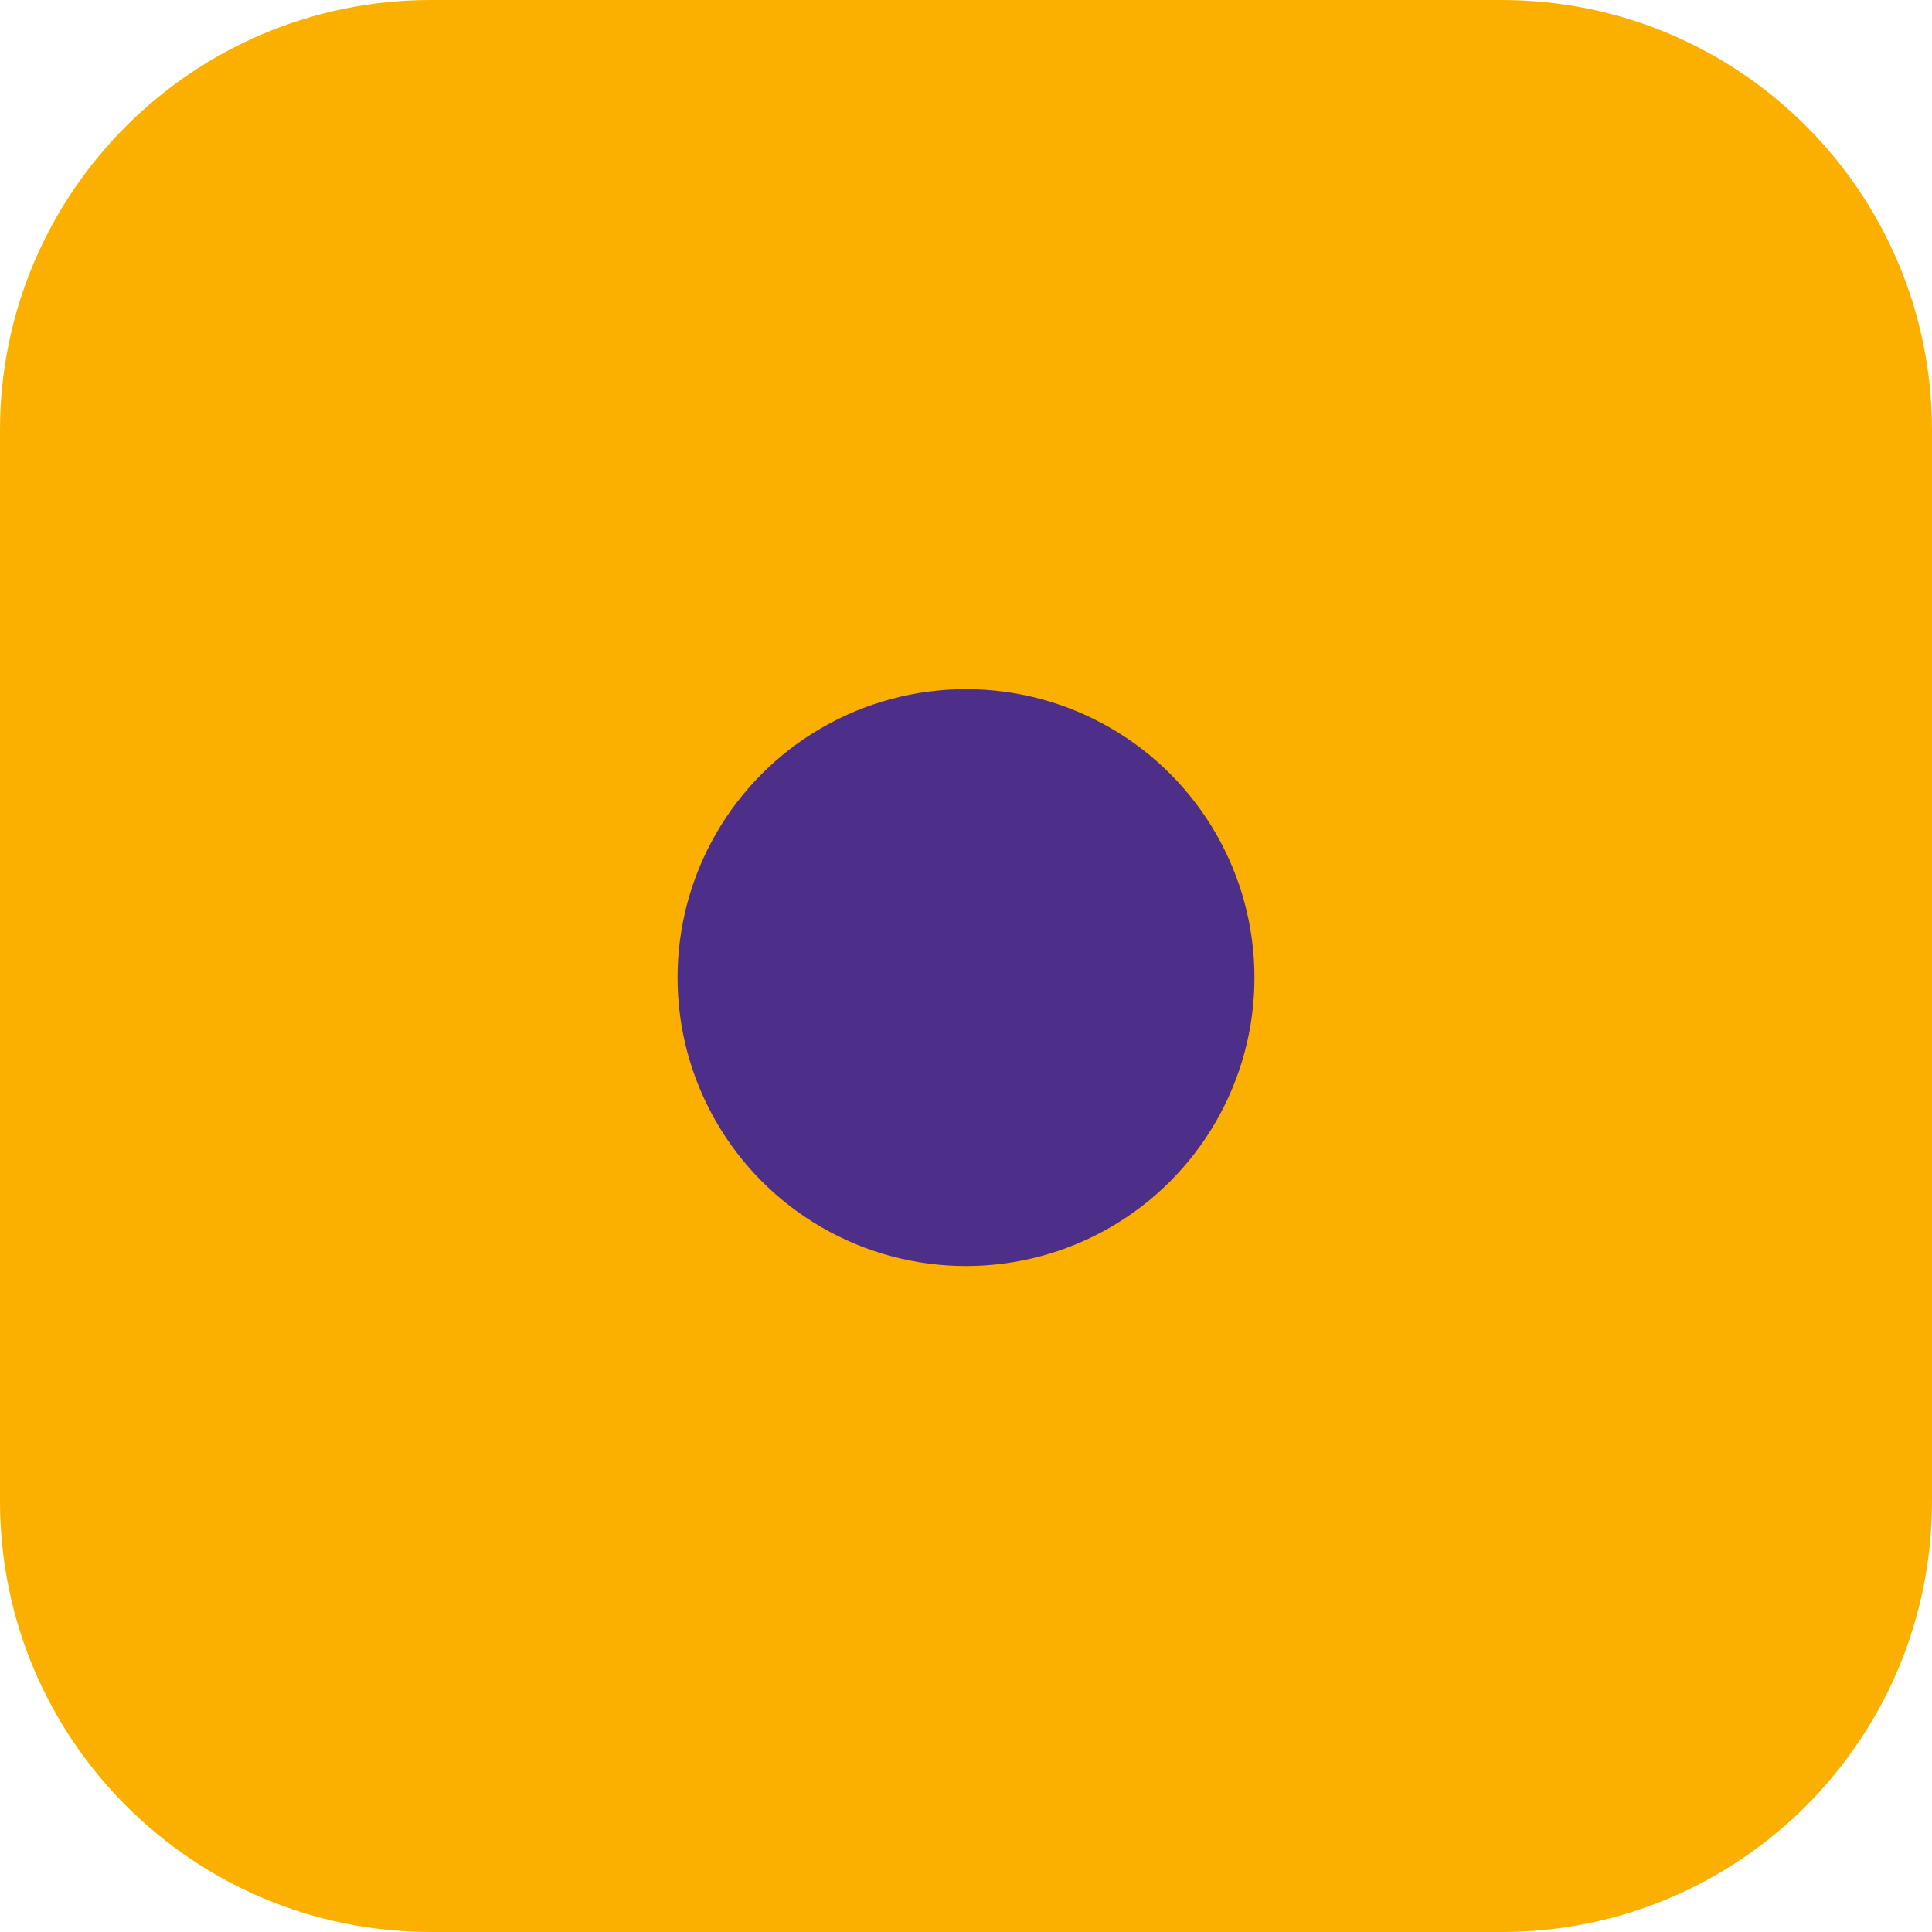
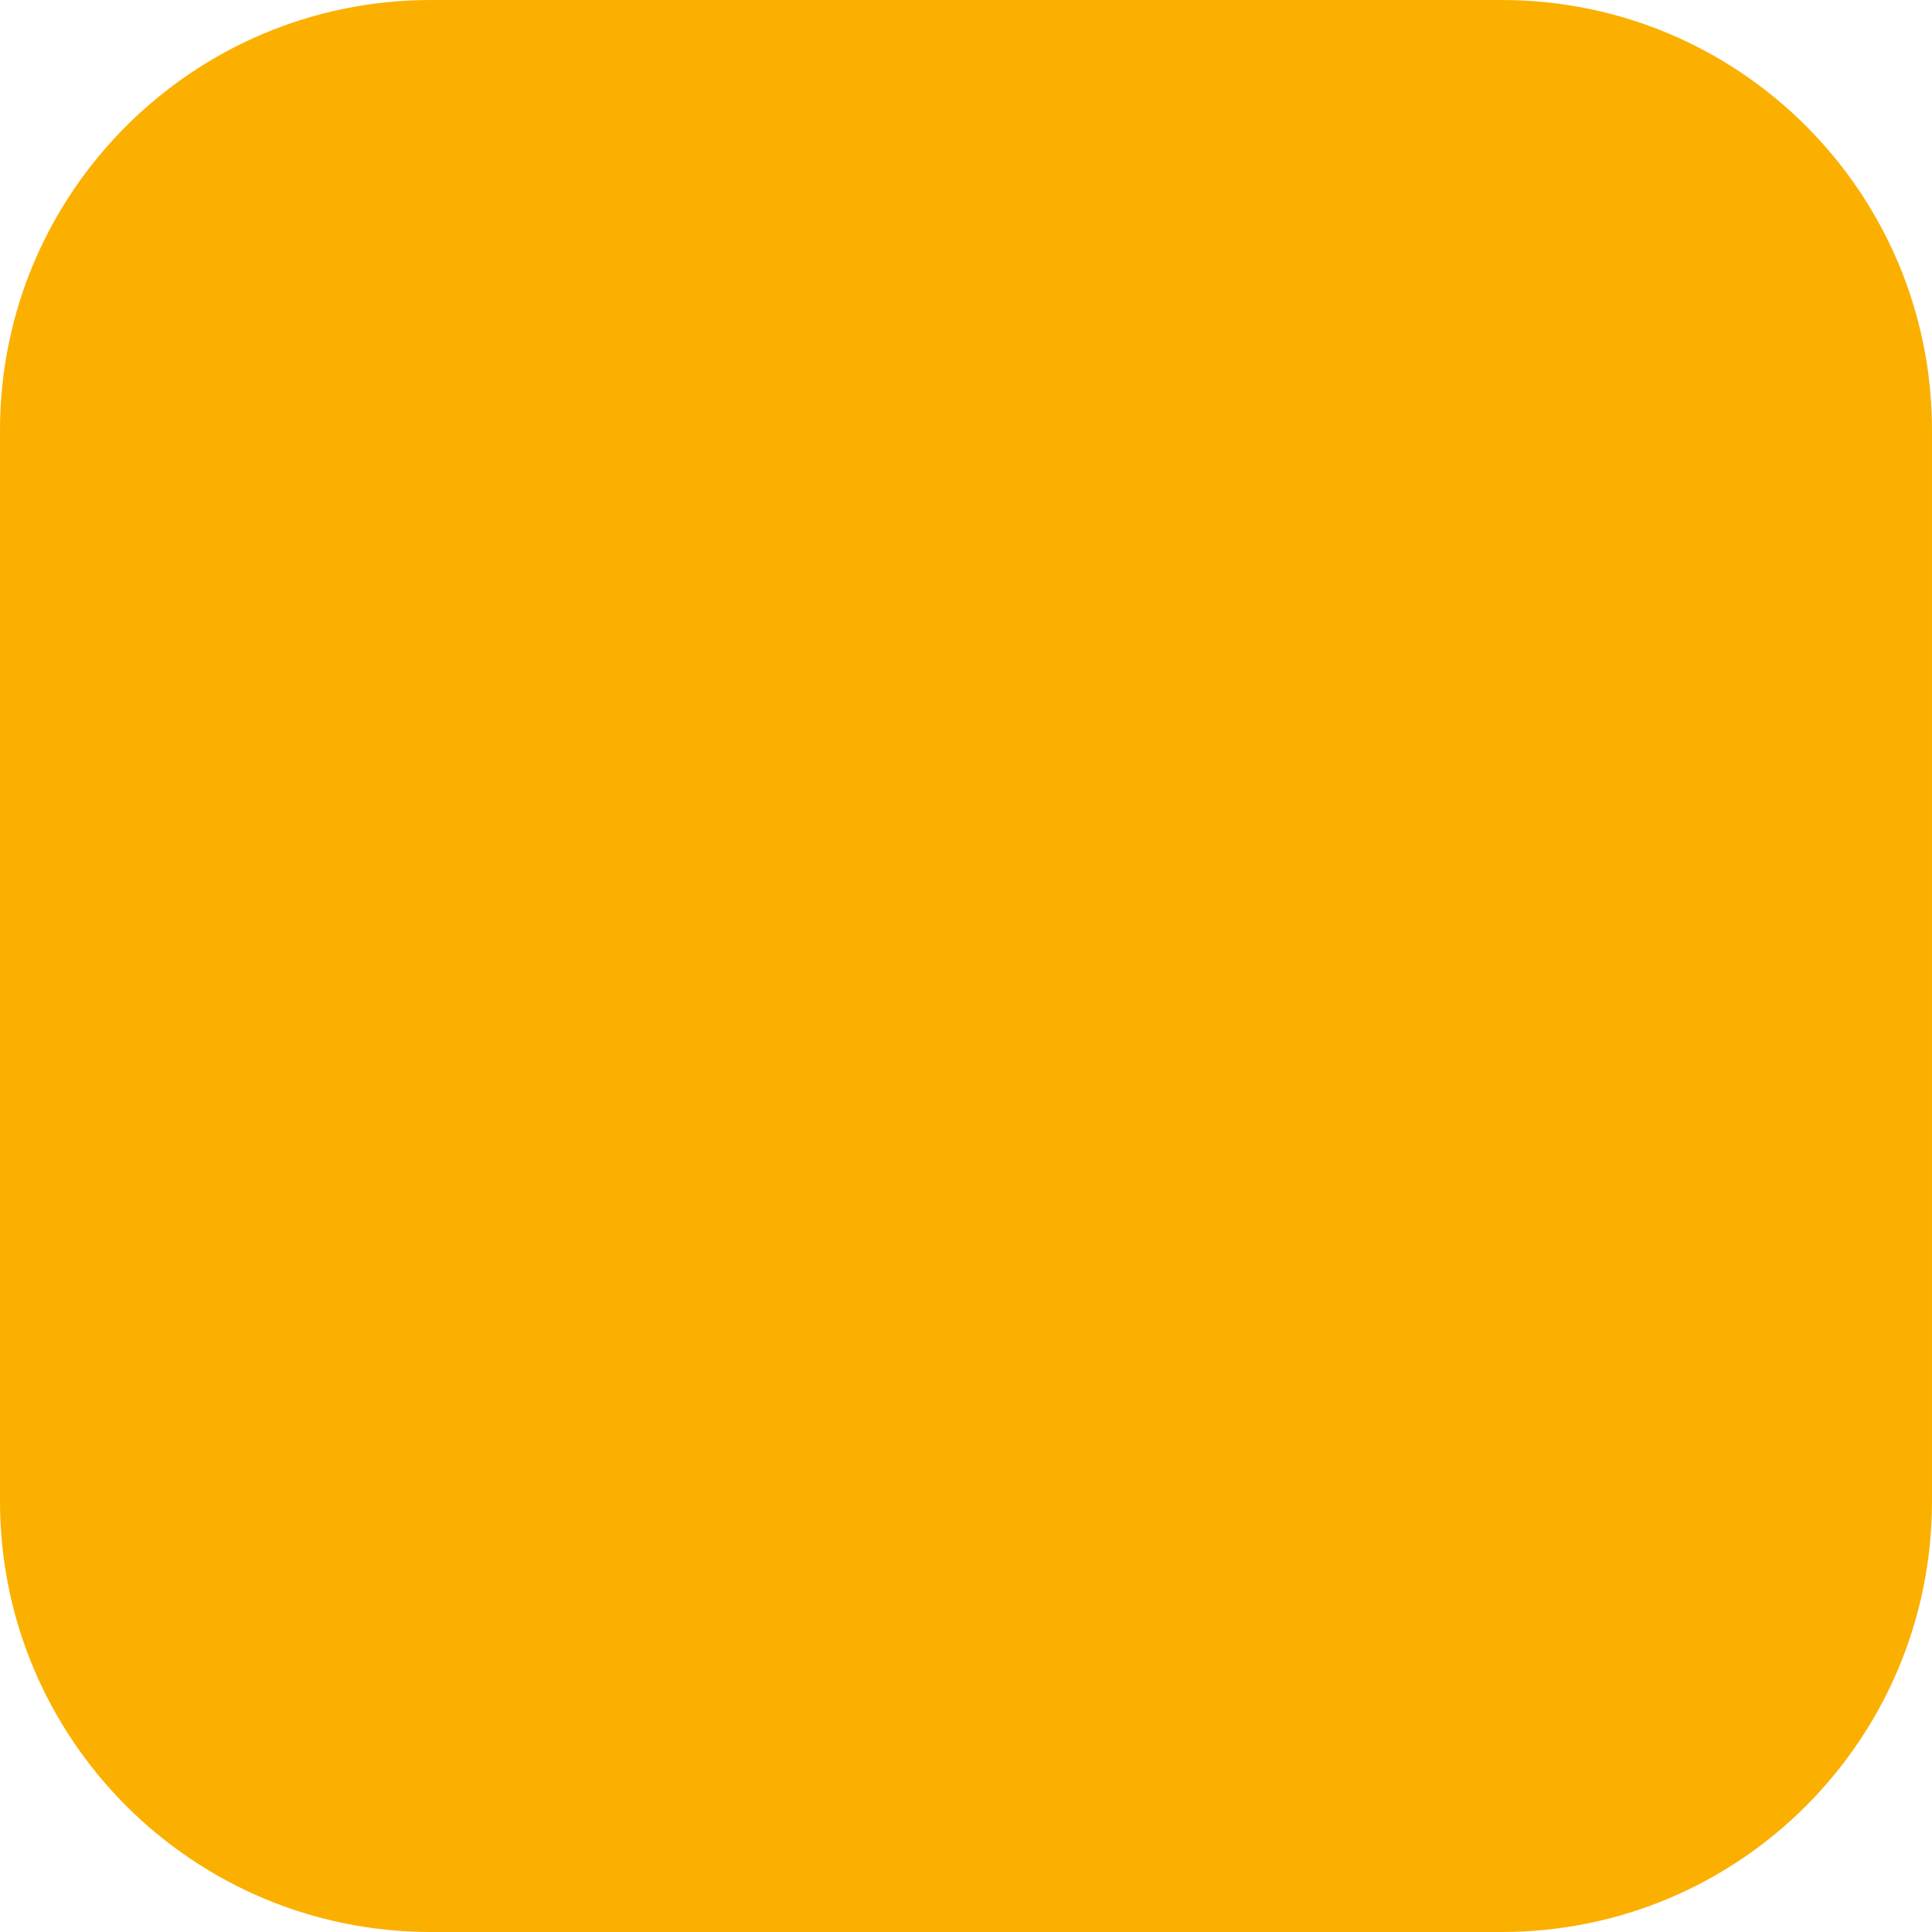
<svg xmlns="http://www.w3.org/2000/svg" id="Livello_1" viewBox="0 0 279.335 279.335">
  <defs>
    <style>.cls-1{fill:#4d2e89;}.cls-2{fill:#fbb000;fill-rule:evenodd;}</style>
  </defs>
  <path class="cls-2" d="m279.334,62.204v154.849c0,34.402-27.802,62.282-62.204,62.282H62.281C27.879,279.335,0,251.455,0,217.053V62.204C0,27.879,27.879,0,62.281,0h154.849C251.533,0,279.334,27.879,279.334,62.204Z" />
-   <circle class="cls-1" cx="139.667" cy="141.344" r="41.704" />
</svg>